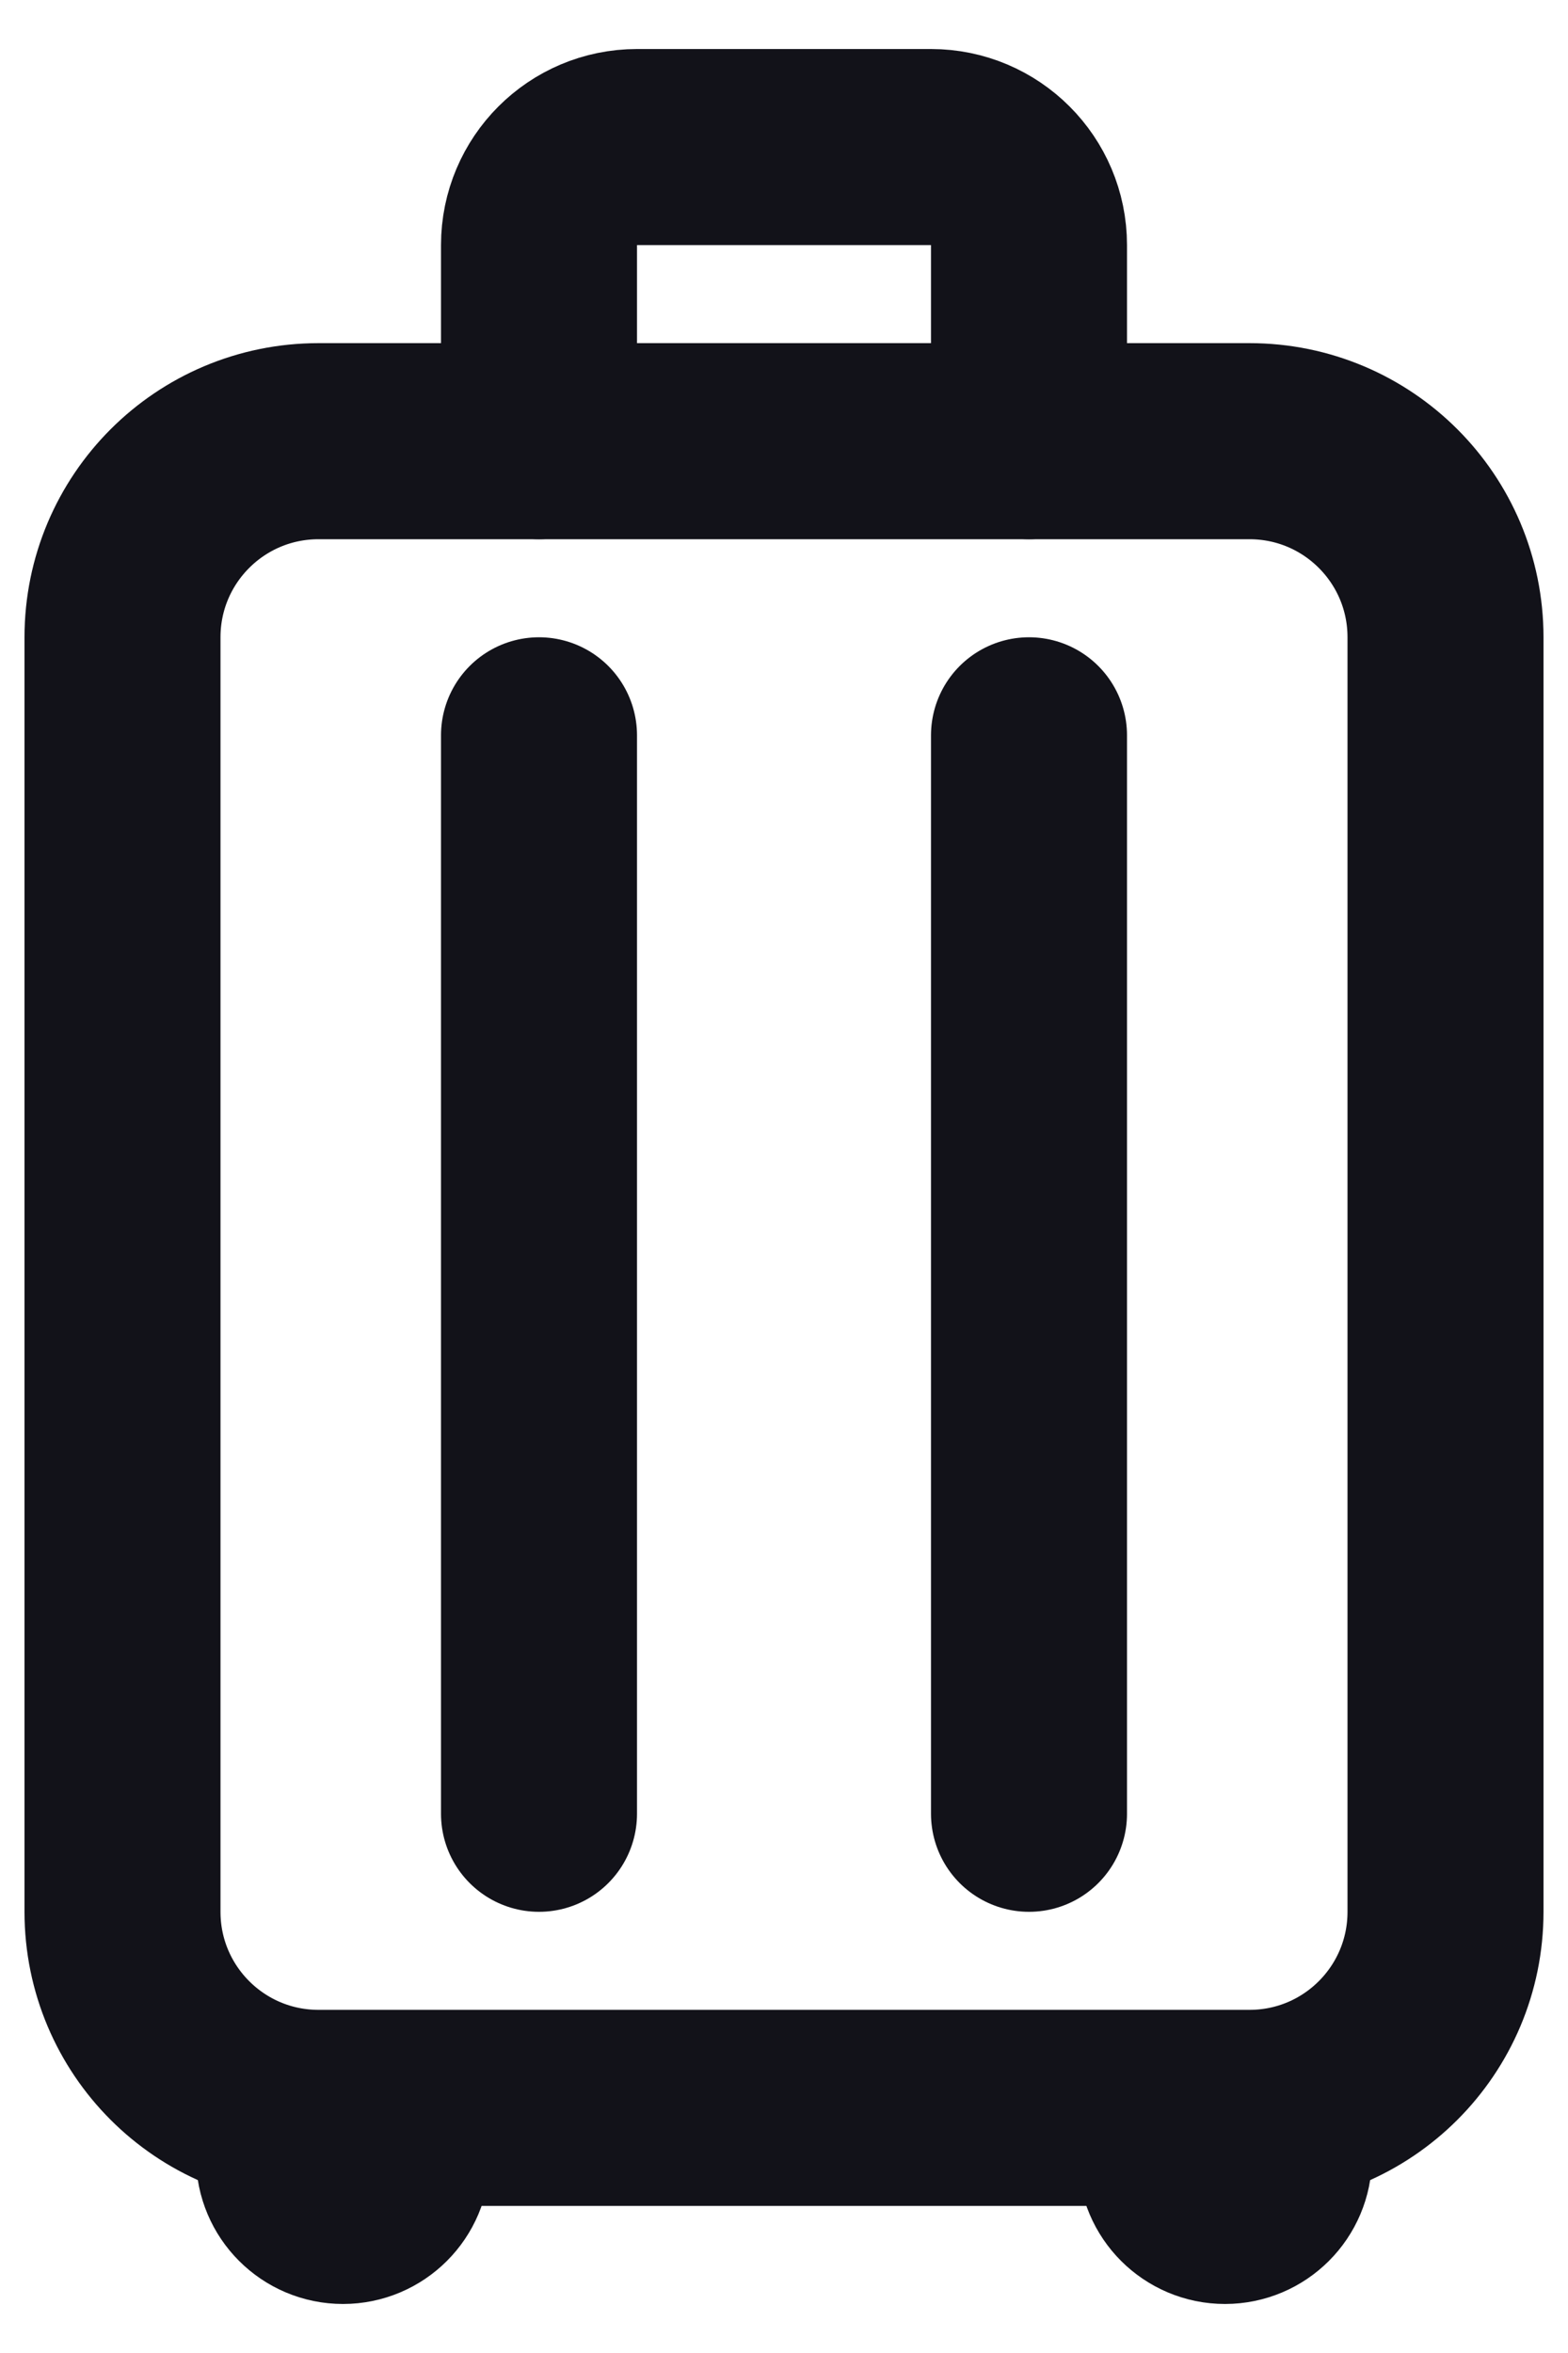
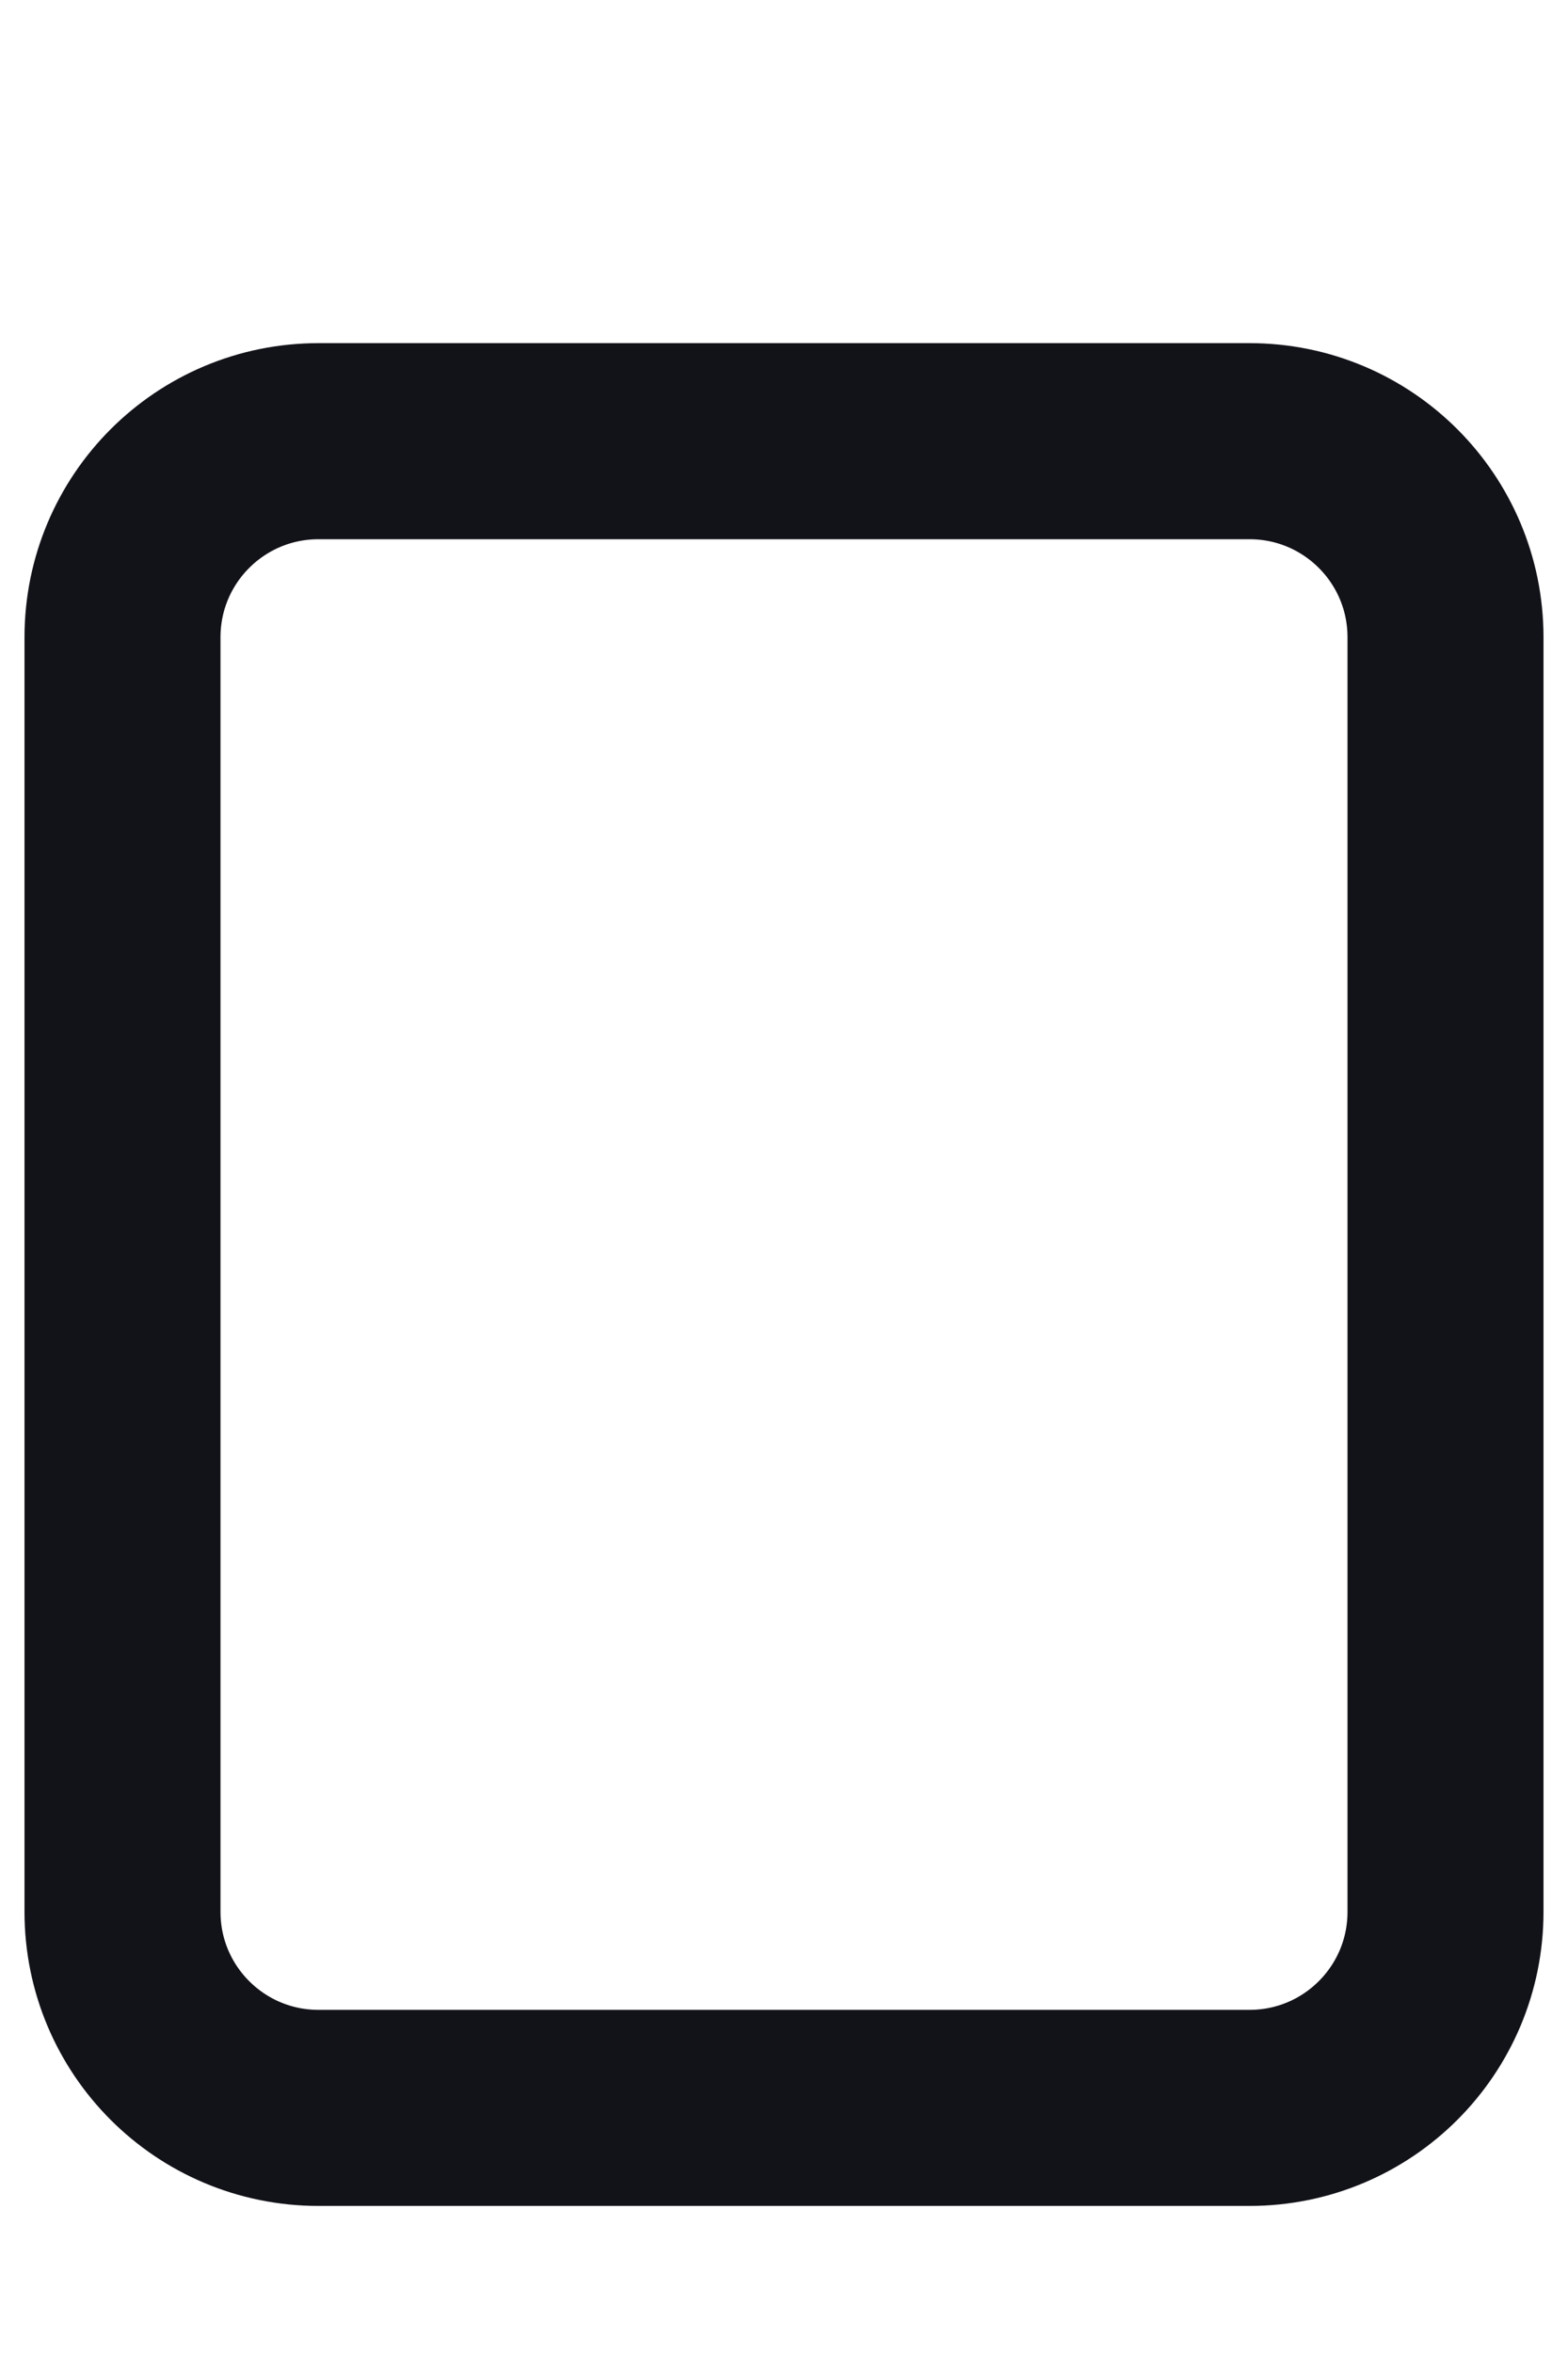
<svg xmlns="http://www.w3.org/2000/svg" width="16" height="24" viewBox="0 0 16 24" fill="none">
-   <path d="M10.5 7.5V18.5" stroke="#121219" stroke-width="2" stroke-linecap="round" />
-   <path d="M5.5 7.5V18.5" stroke="#121219" stroke-width="2" stroke-linecap="round" />
  <path d="M1.25 6.5L1.25 19.5C1.25 20.605 2.145 21.5 3.25 21.5H12.75C13.855 21.5 14.75 20.605 14.75 19.5L14.75 6.5C14.75 5.395 13.855 4.5 12.75 4.5H3.25C2.145 4.5 1.25 5.395 1.25 6.5Z" stroke="#121219" stroke-width="2" />
-   <path d="M4 22C4 22.276 3.776 22.5 3.5 22.5C3.224 22.5 3 22.276 3 22" stroke="#121219" stroke-width="2" />
-   <path d="M13 22C13 22.276 12.776 22.5 12.5 22.5C12.224 22.5 12 22.276 12 22" stroke="#121219" stroke-width="2" />
-   <path d="M5.5 4.5L5.5 2.5C5.5 1.948 5.948 1.5 6.5 1.5L8 1.5L9.5 1.5C10.052 1.5 10.5 1.948 10.5 2.5L10.5 4.5" stroke="#121219" stroke-width="2" stroke-linecap="round" />
</svg>